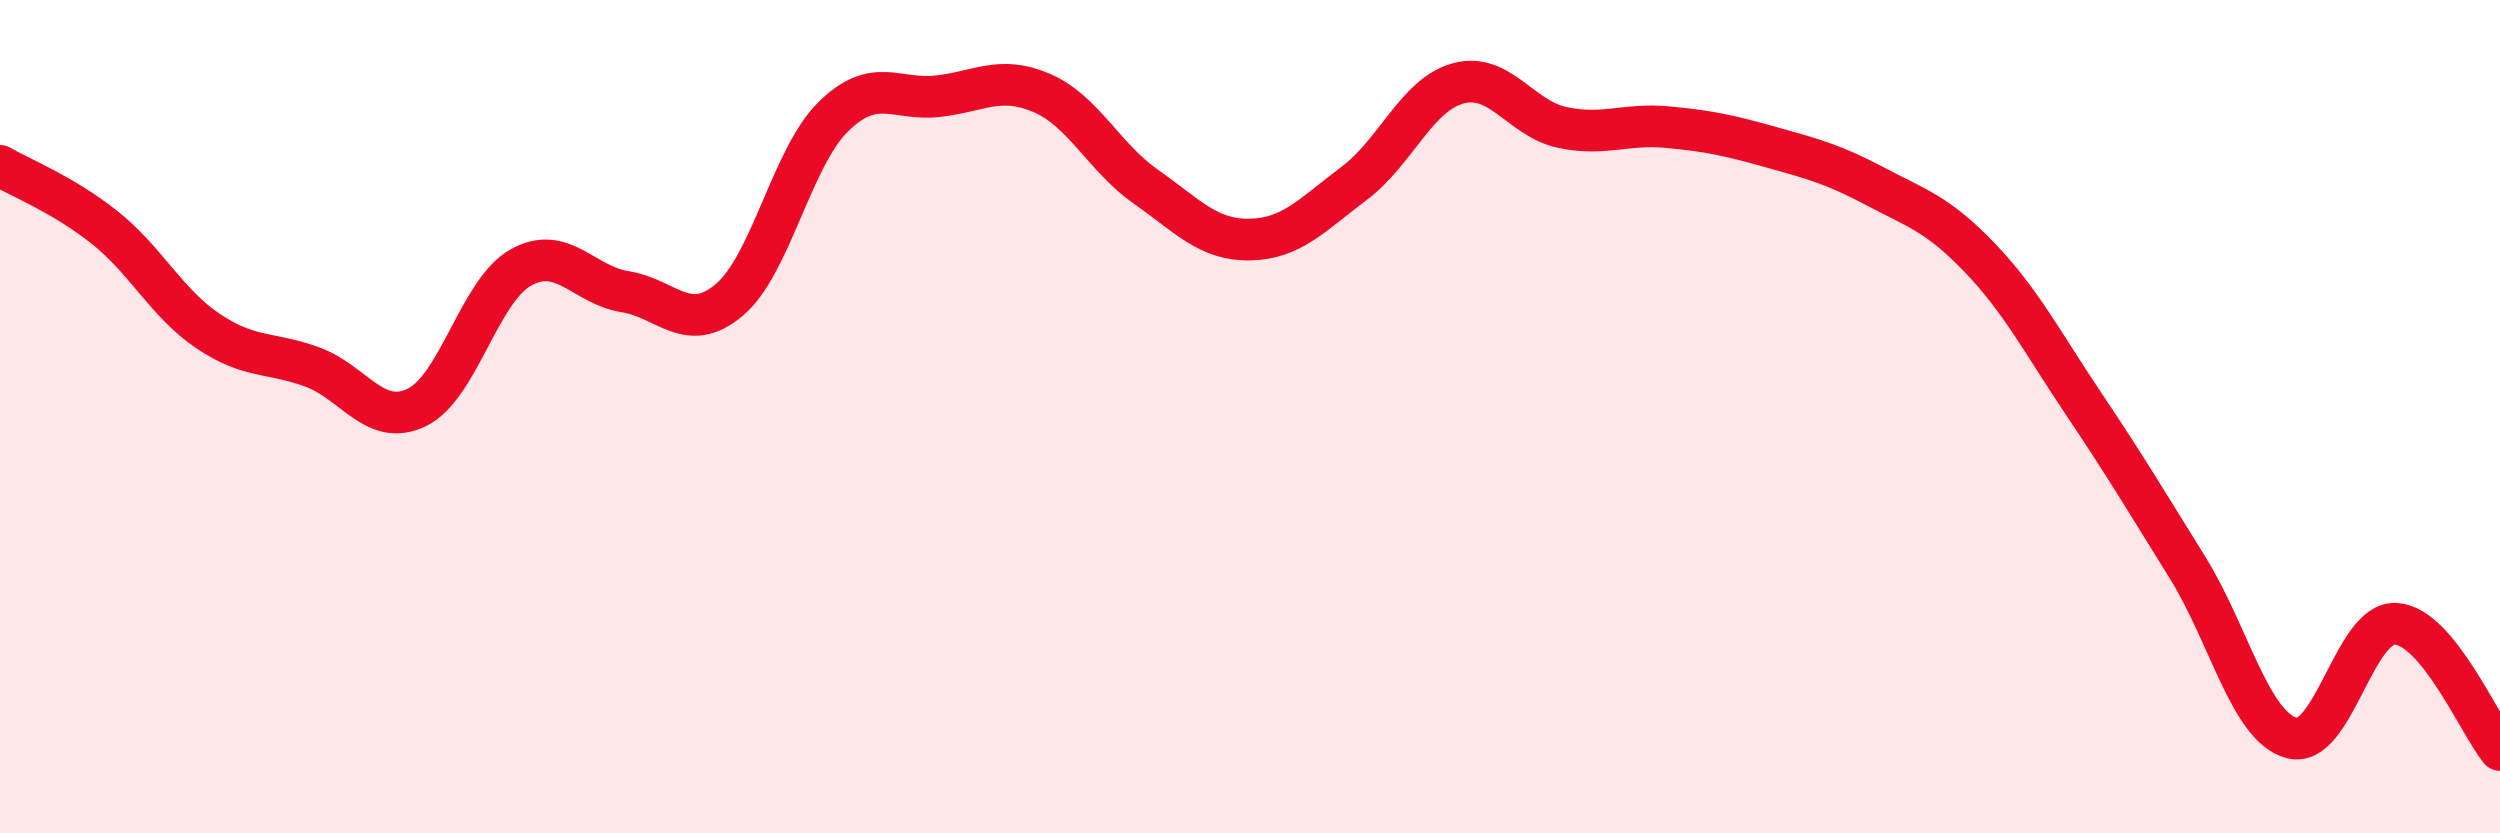
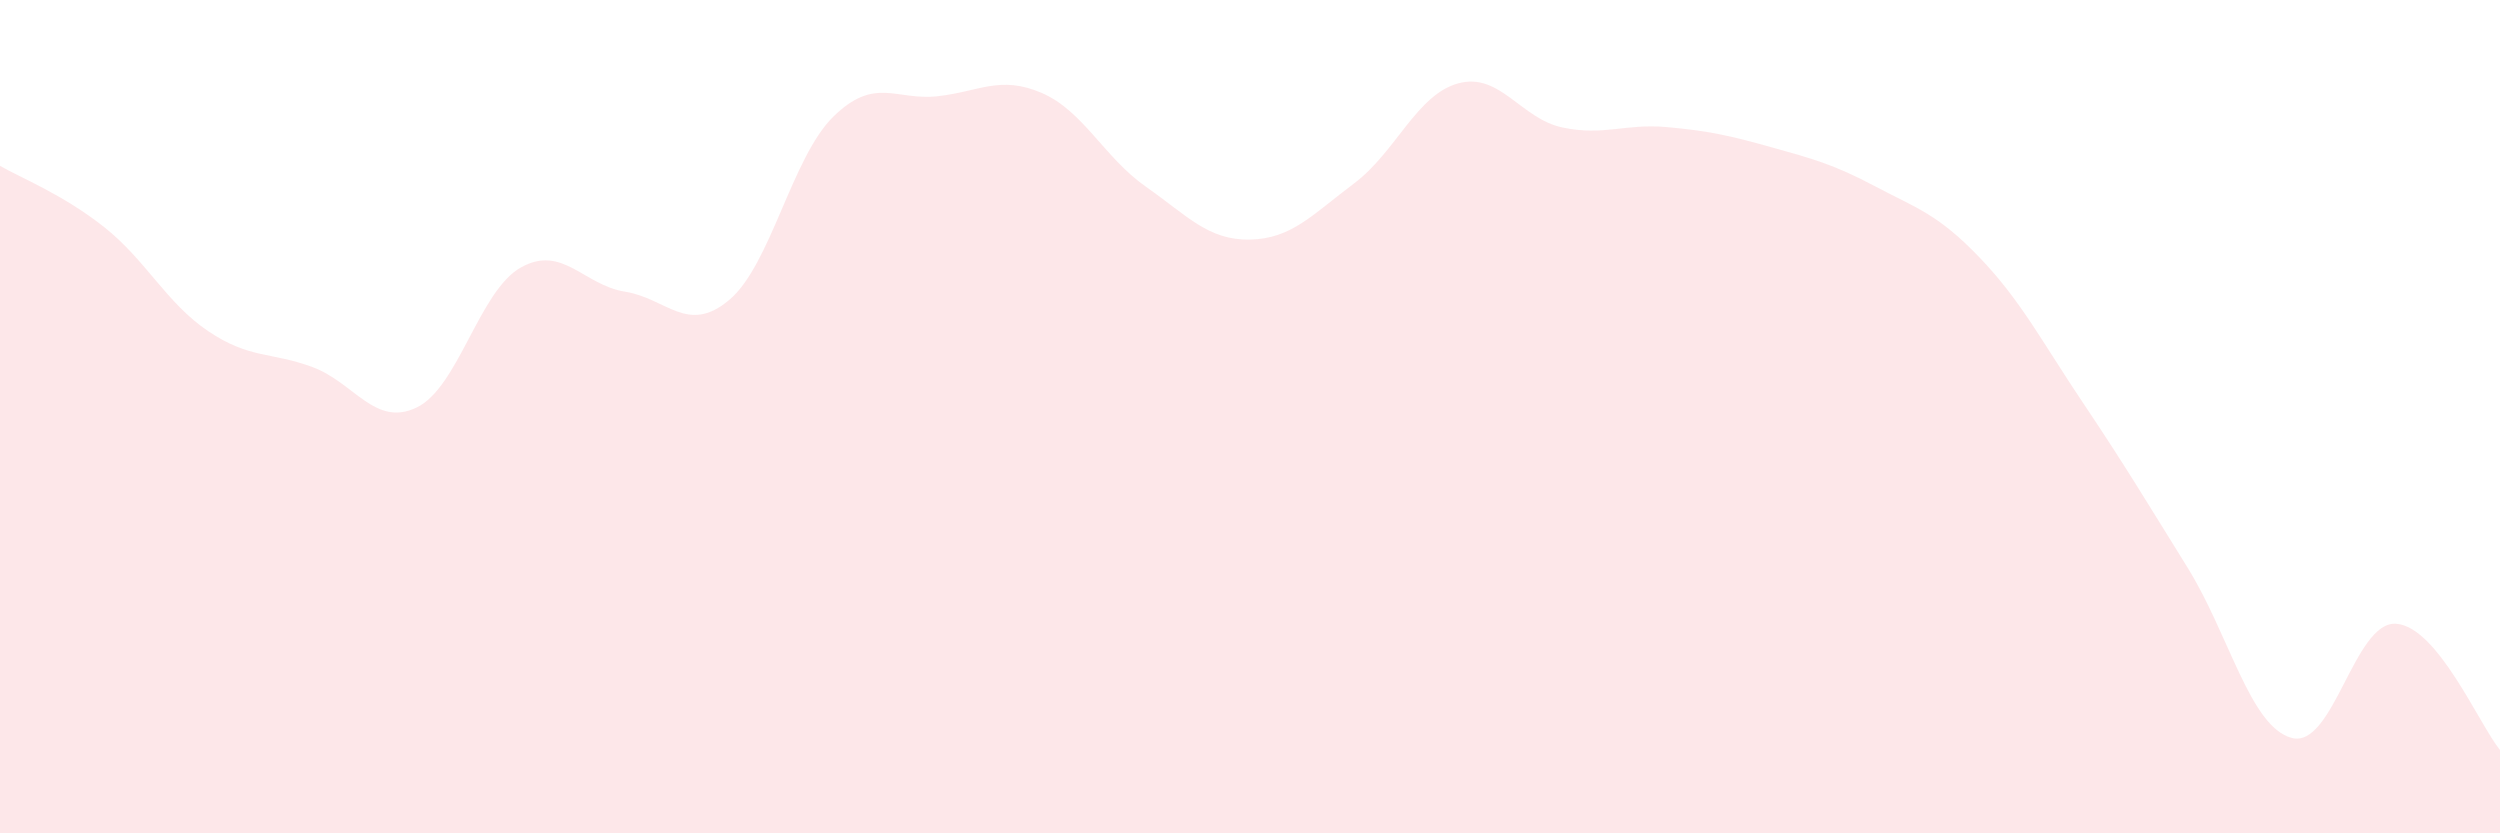
<svg xmlns="http://www.w3.org/2000/svg" width="60" height="20" viewBox="0 0 60 20">
  <path d="M 0,3.98 C 0.5,4.27 1.5,4.66 2.5,5.45 C 3.5,6.24 4,7.28 5,7.95 C 6,8.62 6.5,8.44 7.5,8.81 C 8.5,9.18 9,10.26 10,9.78 C 11,9.3 11.5,6.98 12.5,6.42 C 13.5,5.86 14,6.84 15,7 C 16,7.16 16.5,8.04 17.5,7.2 C 18.5,6.36 19,3.78 20,2.8 C 21,1.82 21.5,2.42 22.5,2.31 C 23.5,2.2 24,1.8 25,2.23 C 26,2.66 26.5,3.78 27.5,4.48 C 28.5,5.18 29,5.77 30,5.75 C 31,5.73 31.5,5.15 32.5,4.4 C 33.5,3.65 34,2.27 35,2 C 36,1.73 36.5,2.85 37.5,3.06 C 38.5,3.27 39,2.96 40,3.05 C 41,3.14 41.5,3.25 42.5,3.53 C 43.5,3.81 44,3.94 45,4.47 C 46,5 46.5,5.13 47.5,6.17 C 48.5,7.21 49,8.19 50,9.68 C 51,11.17 51.5,12.01 52.5,13.62 C 53.5,15.23 54,17.44 55,17.71 C 56,17.98 56.5,14.91 57.5,14.97 C 58.5,15.03 59.5,17.39 60,18L60 20L0 20Z" fill="#EB0A25" opacity="0.1" stroke-linecap="round" stroke-linejoin="round" />
-   <path d="M 0,3.98 C 0.5,4.27 1.5,4.66 2.5,5.45 C 3.5,6.24 4,7.28 5,7.95 C 6,8.62 6.5,8.44 7.5,8.81 C 8.5,9.18 9,10.26 10,9.78 C 11,9.3 11.5,6.98 12.5,6.42 C 13.5,5.86 14,6.84 15,7 C 16,7.16 16.5,8.04 17.5,7.2 C 18.5,6.36 19,3.78 20,2.8 C 21,1.82 21.5,2.42 22.5,2.31 C 23.5,2.2 24,1.8 25,2.23 C 26,2.66 26.5,3.78 27.5,4.48 C 28.5,5.18 29,5.77 30,5.75 C 31,5.73 31.5,5.15 32.5,4.4 C 33.5,3.65 34,2.27 35,2 C 36,1.73 36.5,2.85 37.5,3.06 C 38.5,3.27 39,2.96 40,3.05 C 41,3.14 41.5,3.25 42.5,3.53 C 43.5,3.81 44,3.94 45,4.47 C 46,5 46.5,5.13 47.5,6.17 C 48.5,7.21 49,8.19 50,9.68 C 51,11.17 51.5,12.01 52.5,13.62 C 53.5,15.23 54,17.44 55,17.71 C 56,17.98 56.5,14.91 57.5,14.97 C 58.5,15.03 59.5,17.39 60,18" stroke="#EB0A25" stroke-width="1" fill="none" stroke-linecap="round" stroke-linejoin="round" />
</svg>